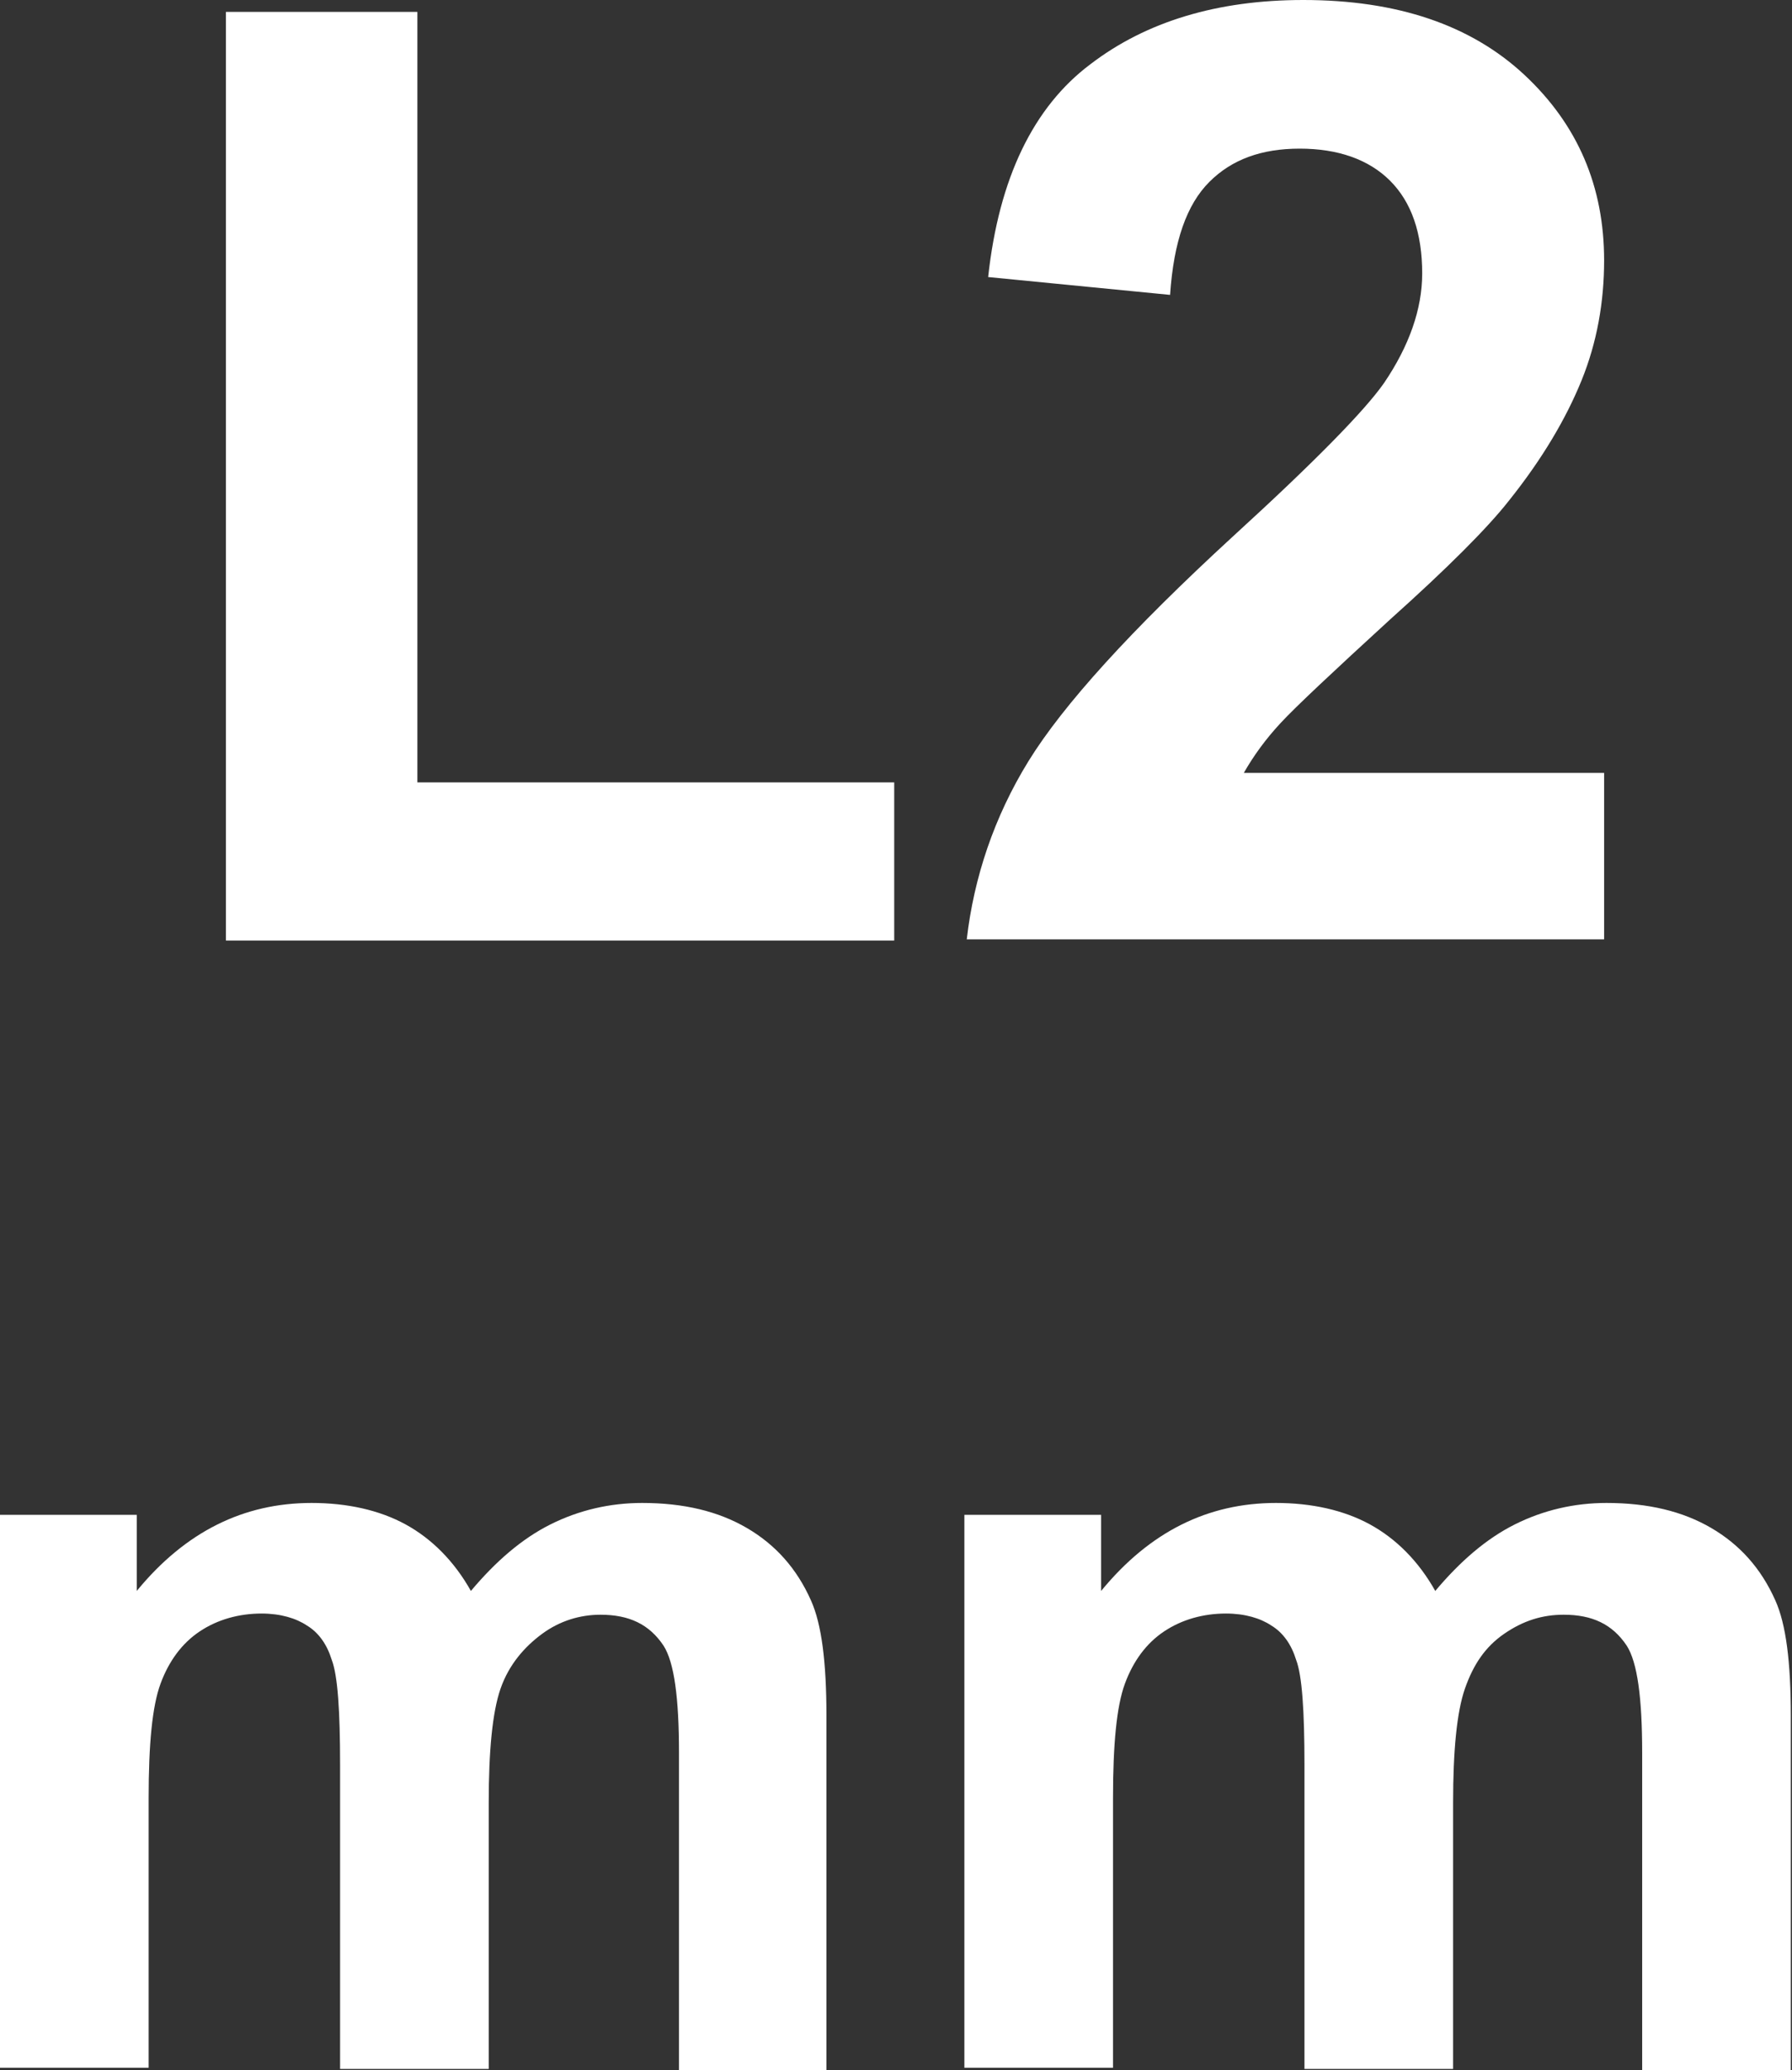
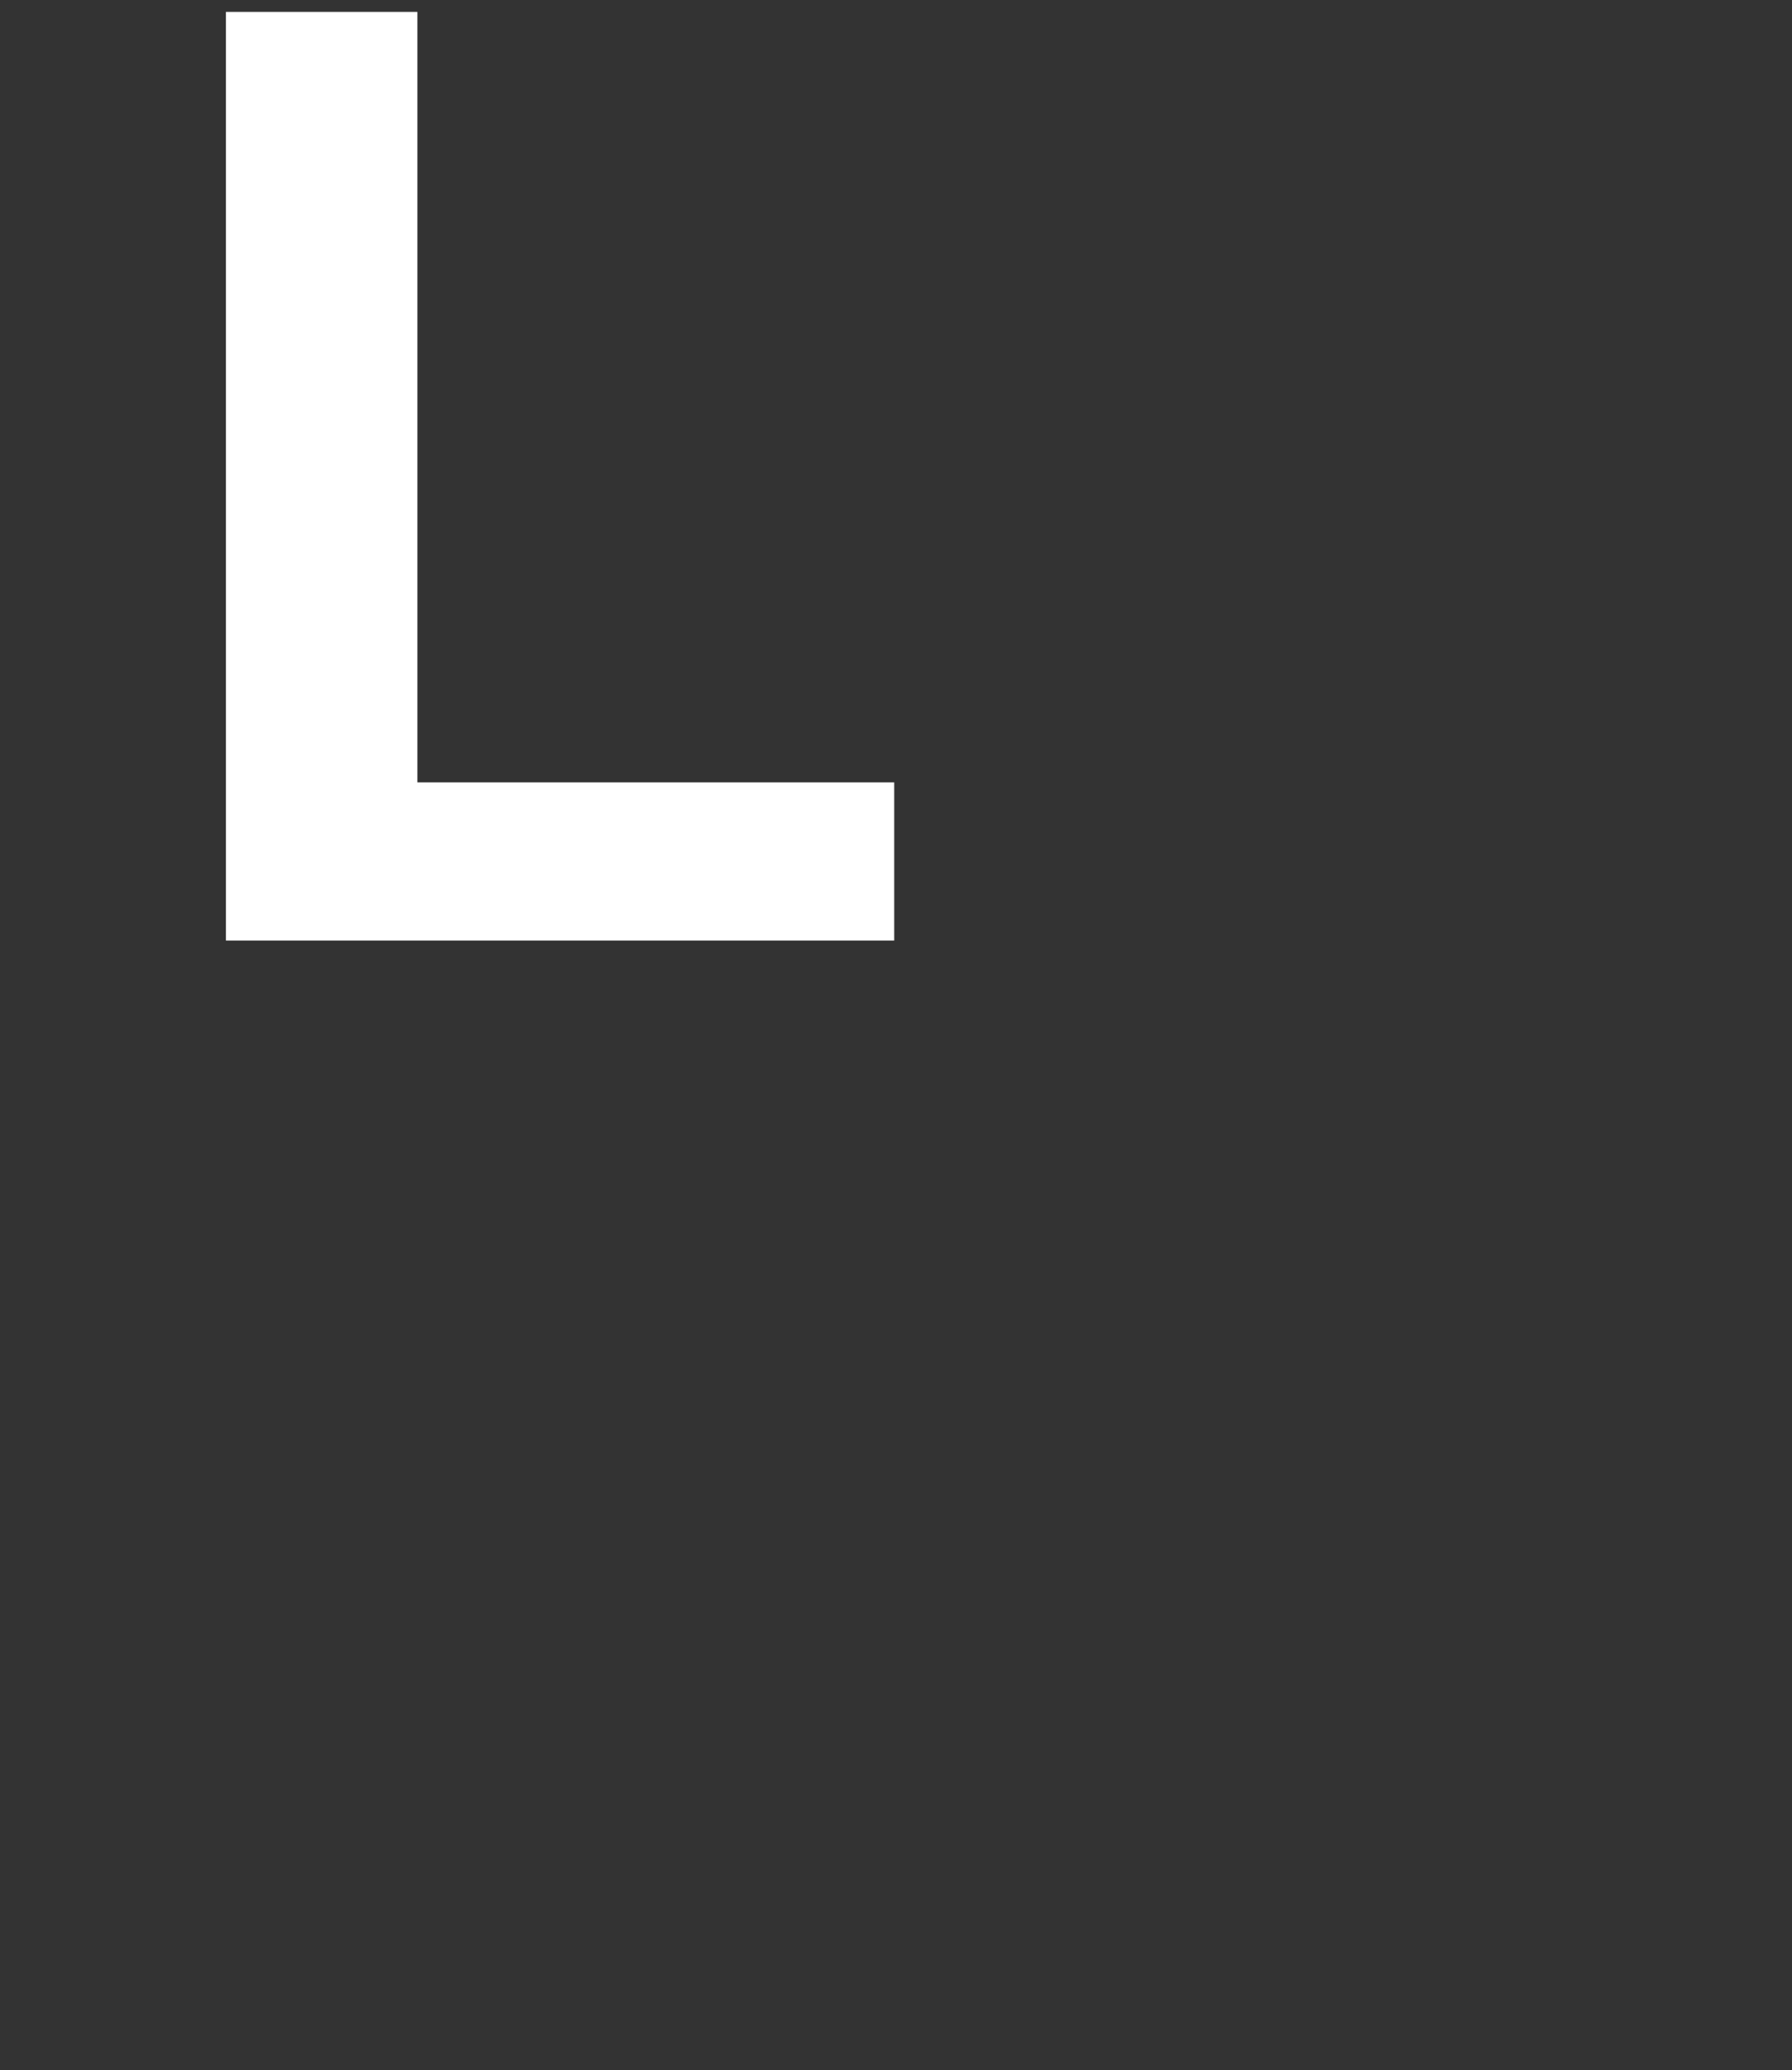
<svg xmlns="http://www.w3.org/2000/svg" version="1.1" id="圖層_1" x="0px" y="0px" viewBox="0 0 15.07 17.41" style="enable-background:new 0 0 15.07 17.41;" xml:space="preserve">
  <rect x="0" y="0" width="15.07" height="17.41" fill="#333333" stroke="none" />
  <style type="text/css">
	.st0{fill:#FFFFFF;}
	.st1{fill:none;stroke:#2F2725;stroke-width:0.567;stroke-miterlimit:10;}
	.st2{fill:#231815;}
	.st3{fill:none;stroke:#231815;stroke-width:0.567;}
	.st4{fill:#2F2725;}
	.st5{fill:none;stroke:#2F2725;stroke-width:0.315;}
	.st6{fill:none;stroke:#231815;stroke-width:0.528;}
	.st7{fill:none;stroke:#231815;stroke-width:0.727;}
	.st8{fill:none;stroke:#FFFFFF;stroke-width:0.567;stroke-miterlimit:10;}
	.st9{fill:none;stroke:#FFFFFF;stroke-miterlimit:10;}
	.st10{fill:none;stroke:#231815;stroke-width:0.313;}
</style>
  <g>
    <path class="st0" d="M1.9,7.91V0.1h1.61v6.48h4.01v1.33H1.9z" />
-     <path class="st0" d="M13.49,6.5v1.4H8.13C8.19,7.38,8.36,6.87,8.65,6.4c0.29-0.47,0.86-1.1,1.72-1.89   c0.69-0.63,1.11-1.06,1.27-1.29c0.21-0.31,0.32-0.62,0.32-0.92c0-0.34-0.09-0.6-0.27-0.78c-0.18-0.18-0.44-0.27-0.76-0.27   c-0.32,0-0.57,0.09-0.76,0.28s-0.3,0.5-0.33,0.95L8.31,2.33C8.4,1.5,8.69,0.9,9.17,0.54C9.64,0.18,10.24,0,10.96,0   c0.79,0,1.41,0.21,1.86,0.63c0.45,0.42,0.67,0.94,0.67,1.56c0,0.35-0.06,0.69-0.19,1.01s-0.33,0.66-0.61,1.01   c-0.18,0.23-0.52,0.57-1,1c-0.48,0.44-0.79,0.73-0.92,0.87c-0.13,0.14-0.23,0.28-0.31,0.42H13.49z" />
-     <path class="st0" d="M0,12.74h1.15v0.64c0.41-0.5,0.9-0.74,1.47-0.74c0.3,0,0.57,0.06,0.79,0.18s0.41,0.31,0.55,0.56   c0.21-0.25,0.43-0.44,0.67-0.56c0.24-0.12,0.5-0.18,0.77-0.18c0.35,0,0.64,0.07,0.88,0.21c0.24,0.14,0.42,0.34,0.54,0.61   c0.09,0.2,0.13,0.52,0.13,0.97v2.98H5.71v-2.67c0-0.46-0.04-0.76-0.13-0.9c-0.12-0.18-0.29-0.26-0.53-0.26   c-0.17,0-0.34,0.05-0.49,0.16S4.28,14,4.21,14.2c-0.07,0.2-0.1,0.53-0.1,0.96v2.24H2.86v-2.56c0-0.45-0.02-0.75-0.07-0.88   c-0.04-0.13-0.11-0.23-0.21-0.29c-0.09-0.06-0.22-0.1-0.38-0.1c-0.19,0-0.37,0.05-0.52,0.15s-0.26,0.25-0.33,0.44   c-0.07,0.19-0.1,0.51-0.1,0.96v2.27H0V12.74z" />
-     <path class="st0" d="M8.11,12.74h1.15v0.64c0.41-0.5,0.9-0.74,1.47-0.74c0.3,0,0.57,0.06,0.79,0.18s0.41,0.31,0.55,0.56   c0.21-0.25,0.43-0.44,0.67-0.56c0.24-0.12,0.5-0.18,0.77-0.18c0.35,0,0.64,0.07,0.88,0.21c0.24,0.14,0.42,0.34,0.54,0.61   c0.09,0.2,0.13,0.52,0.13,0.97v2.98h-1.25v-2.67c0-0.46-0.04-0.76-0.13-0.9c-0.12-0.18-0.29-0.26-0.53-0.26   c-0.18,0-0.34,0.05-0.5,0.16S12.39,14,12.32,14.2c-0.07,0.2-0.1,0.53-0.1,0.96v2.24h-1.25v-2.56c0-0.45-0.02-0.75-0.07-0.88   c-0.04-0.13-0.11-0.23-0.21-0.29c-0.09-0.06-0.22-0.1-0.38-0.1c-0.19,0-0.37,0.05-0.52,0.15s-0.26,0.25-0.33,0.44   c-0.07,0.19-0.1,0.51-0.1,0.96v2.27H8.11V12.74z" />
  </g>
</svg>